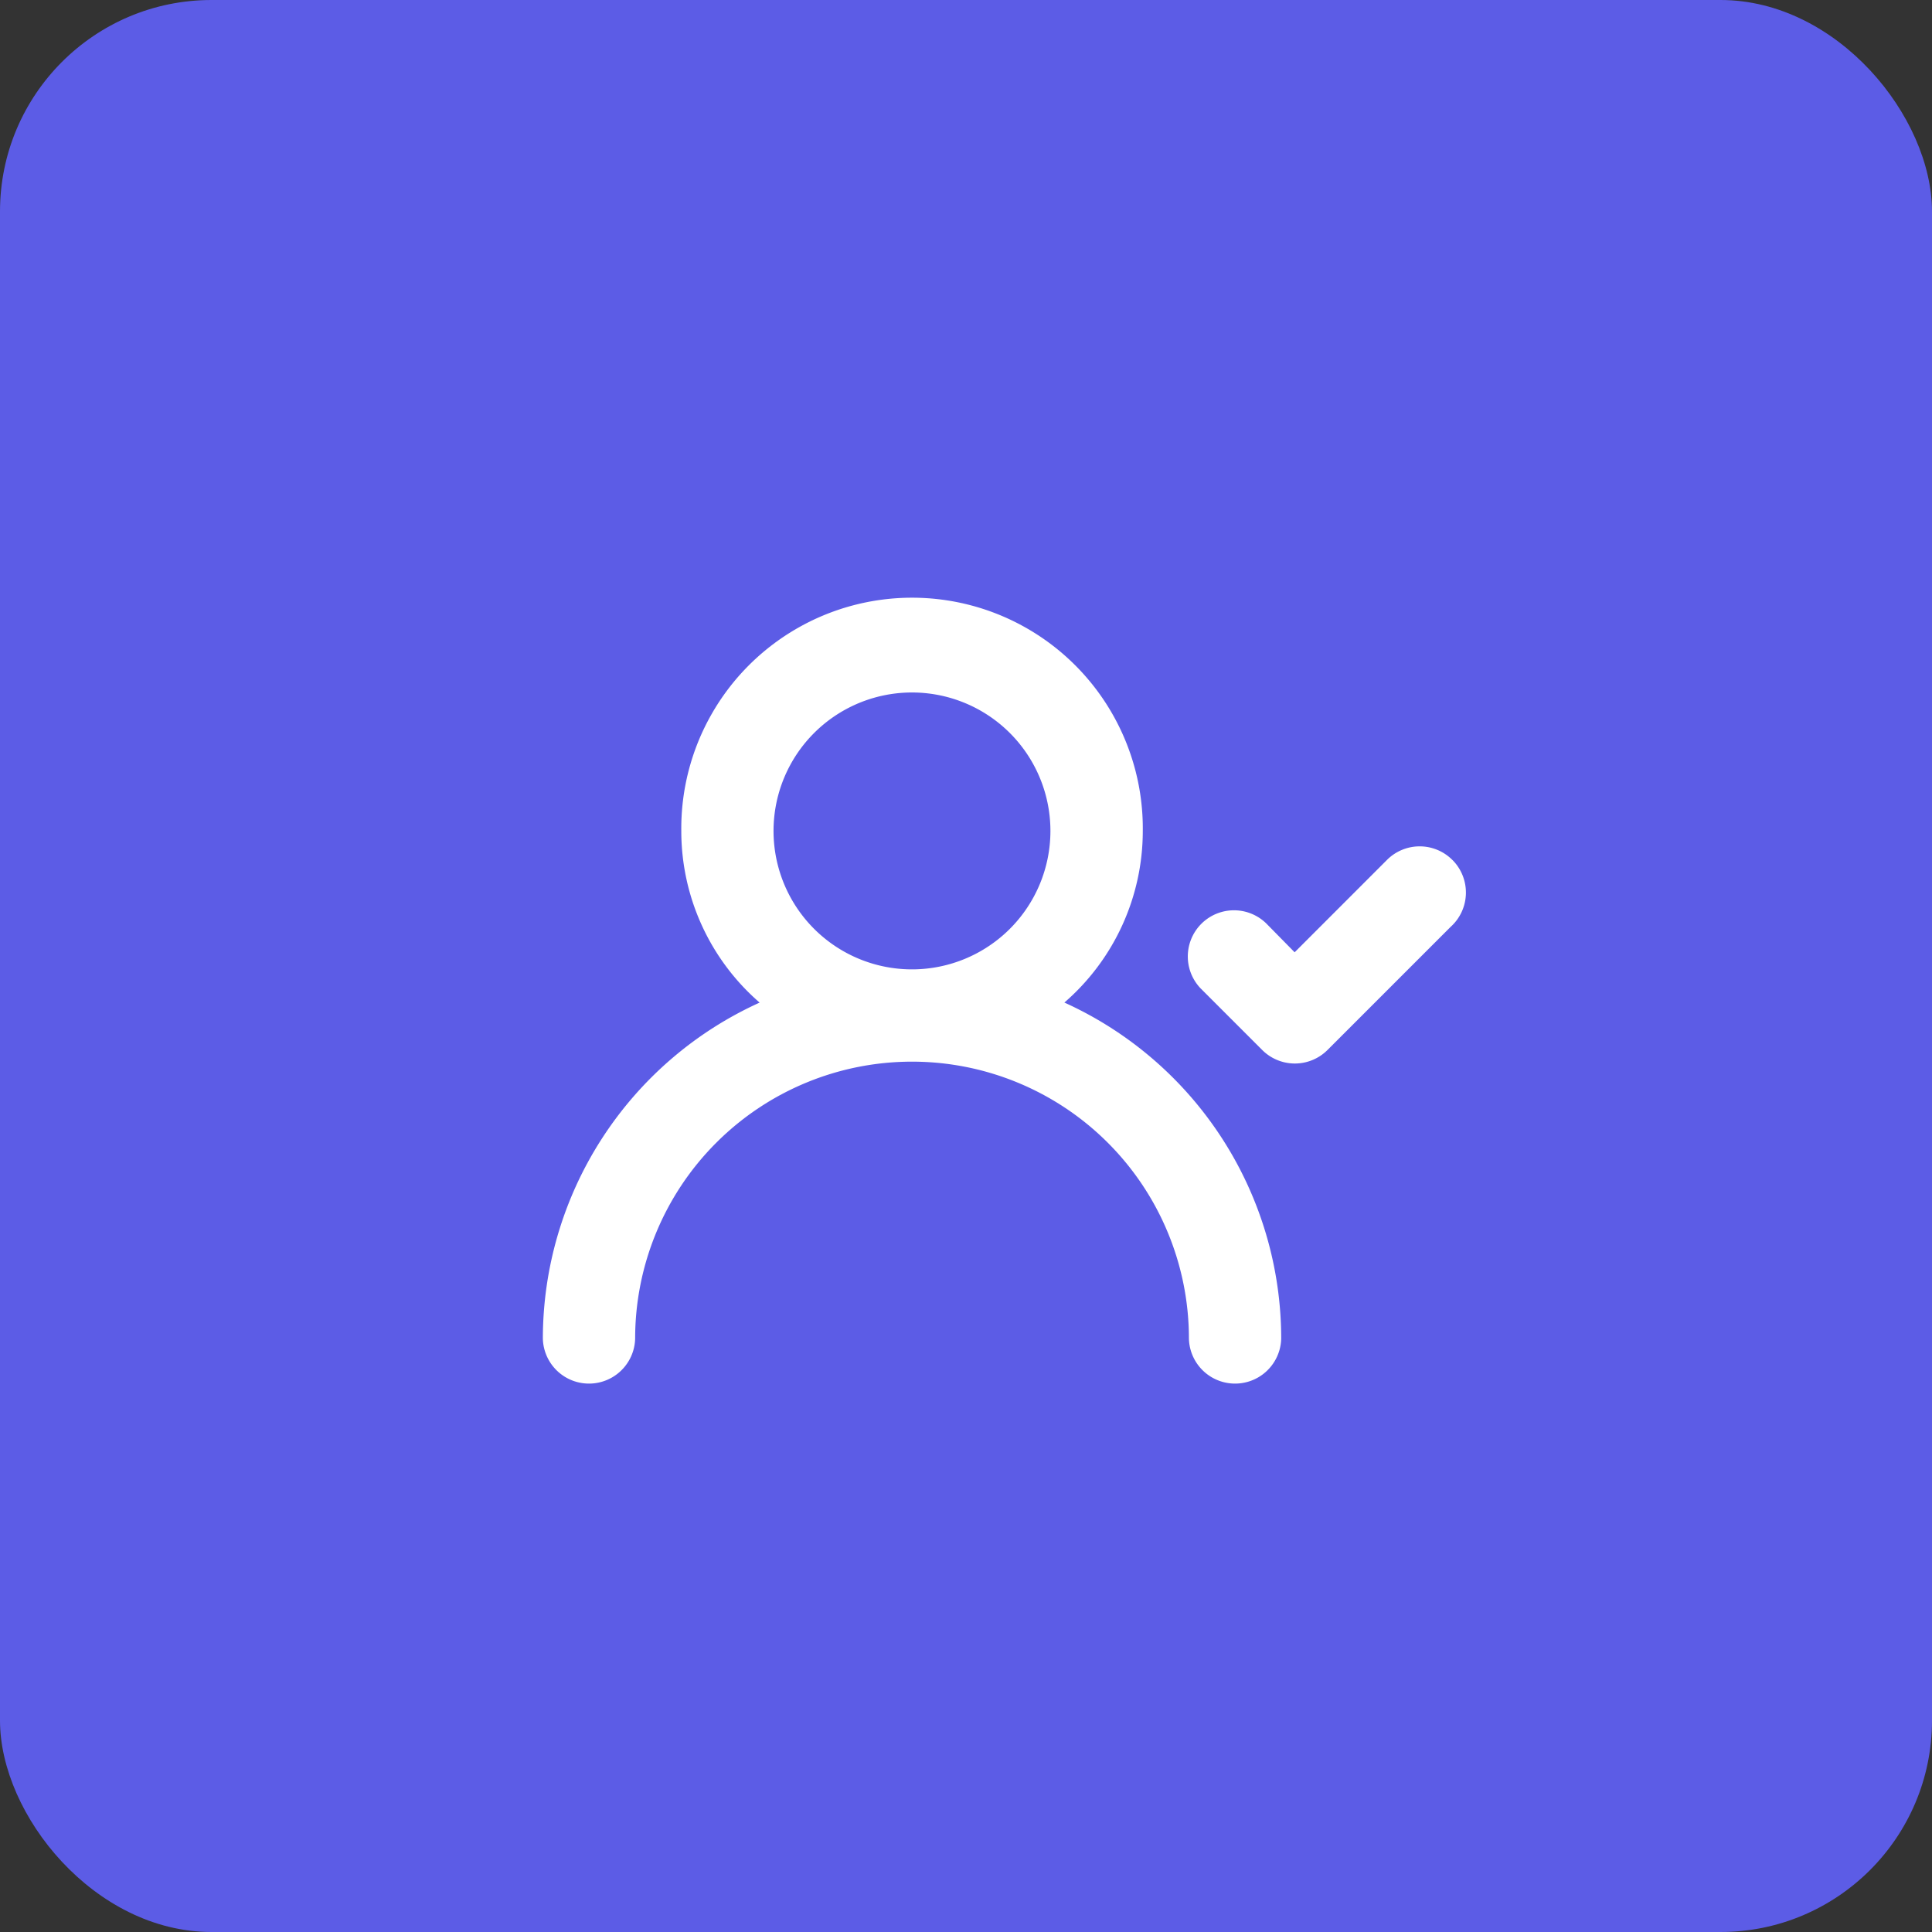
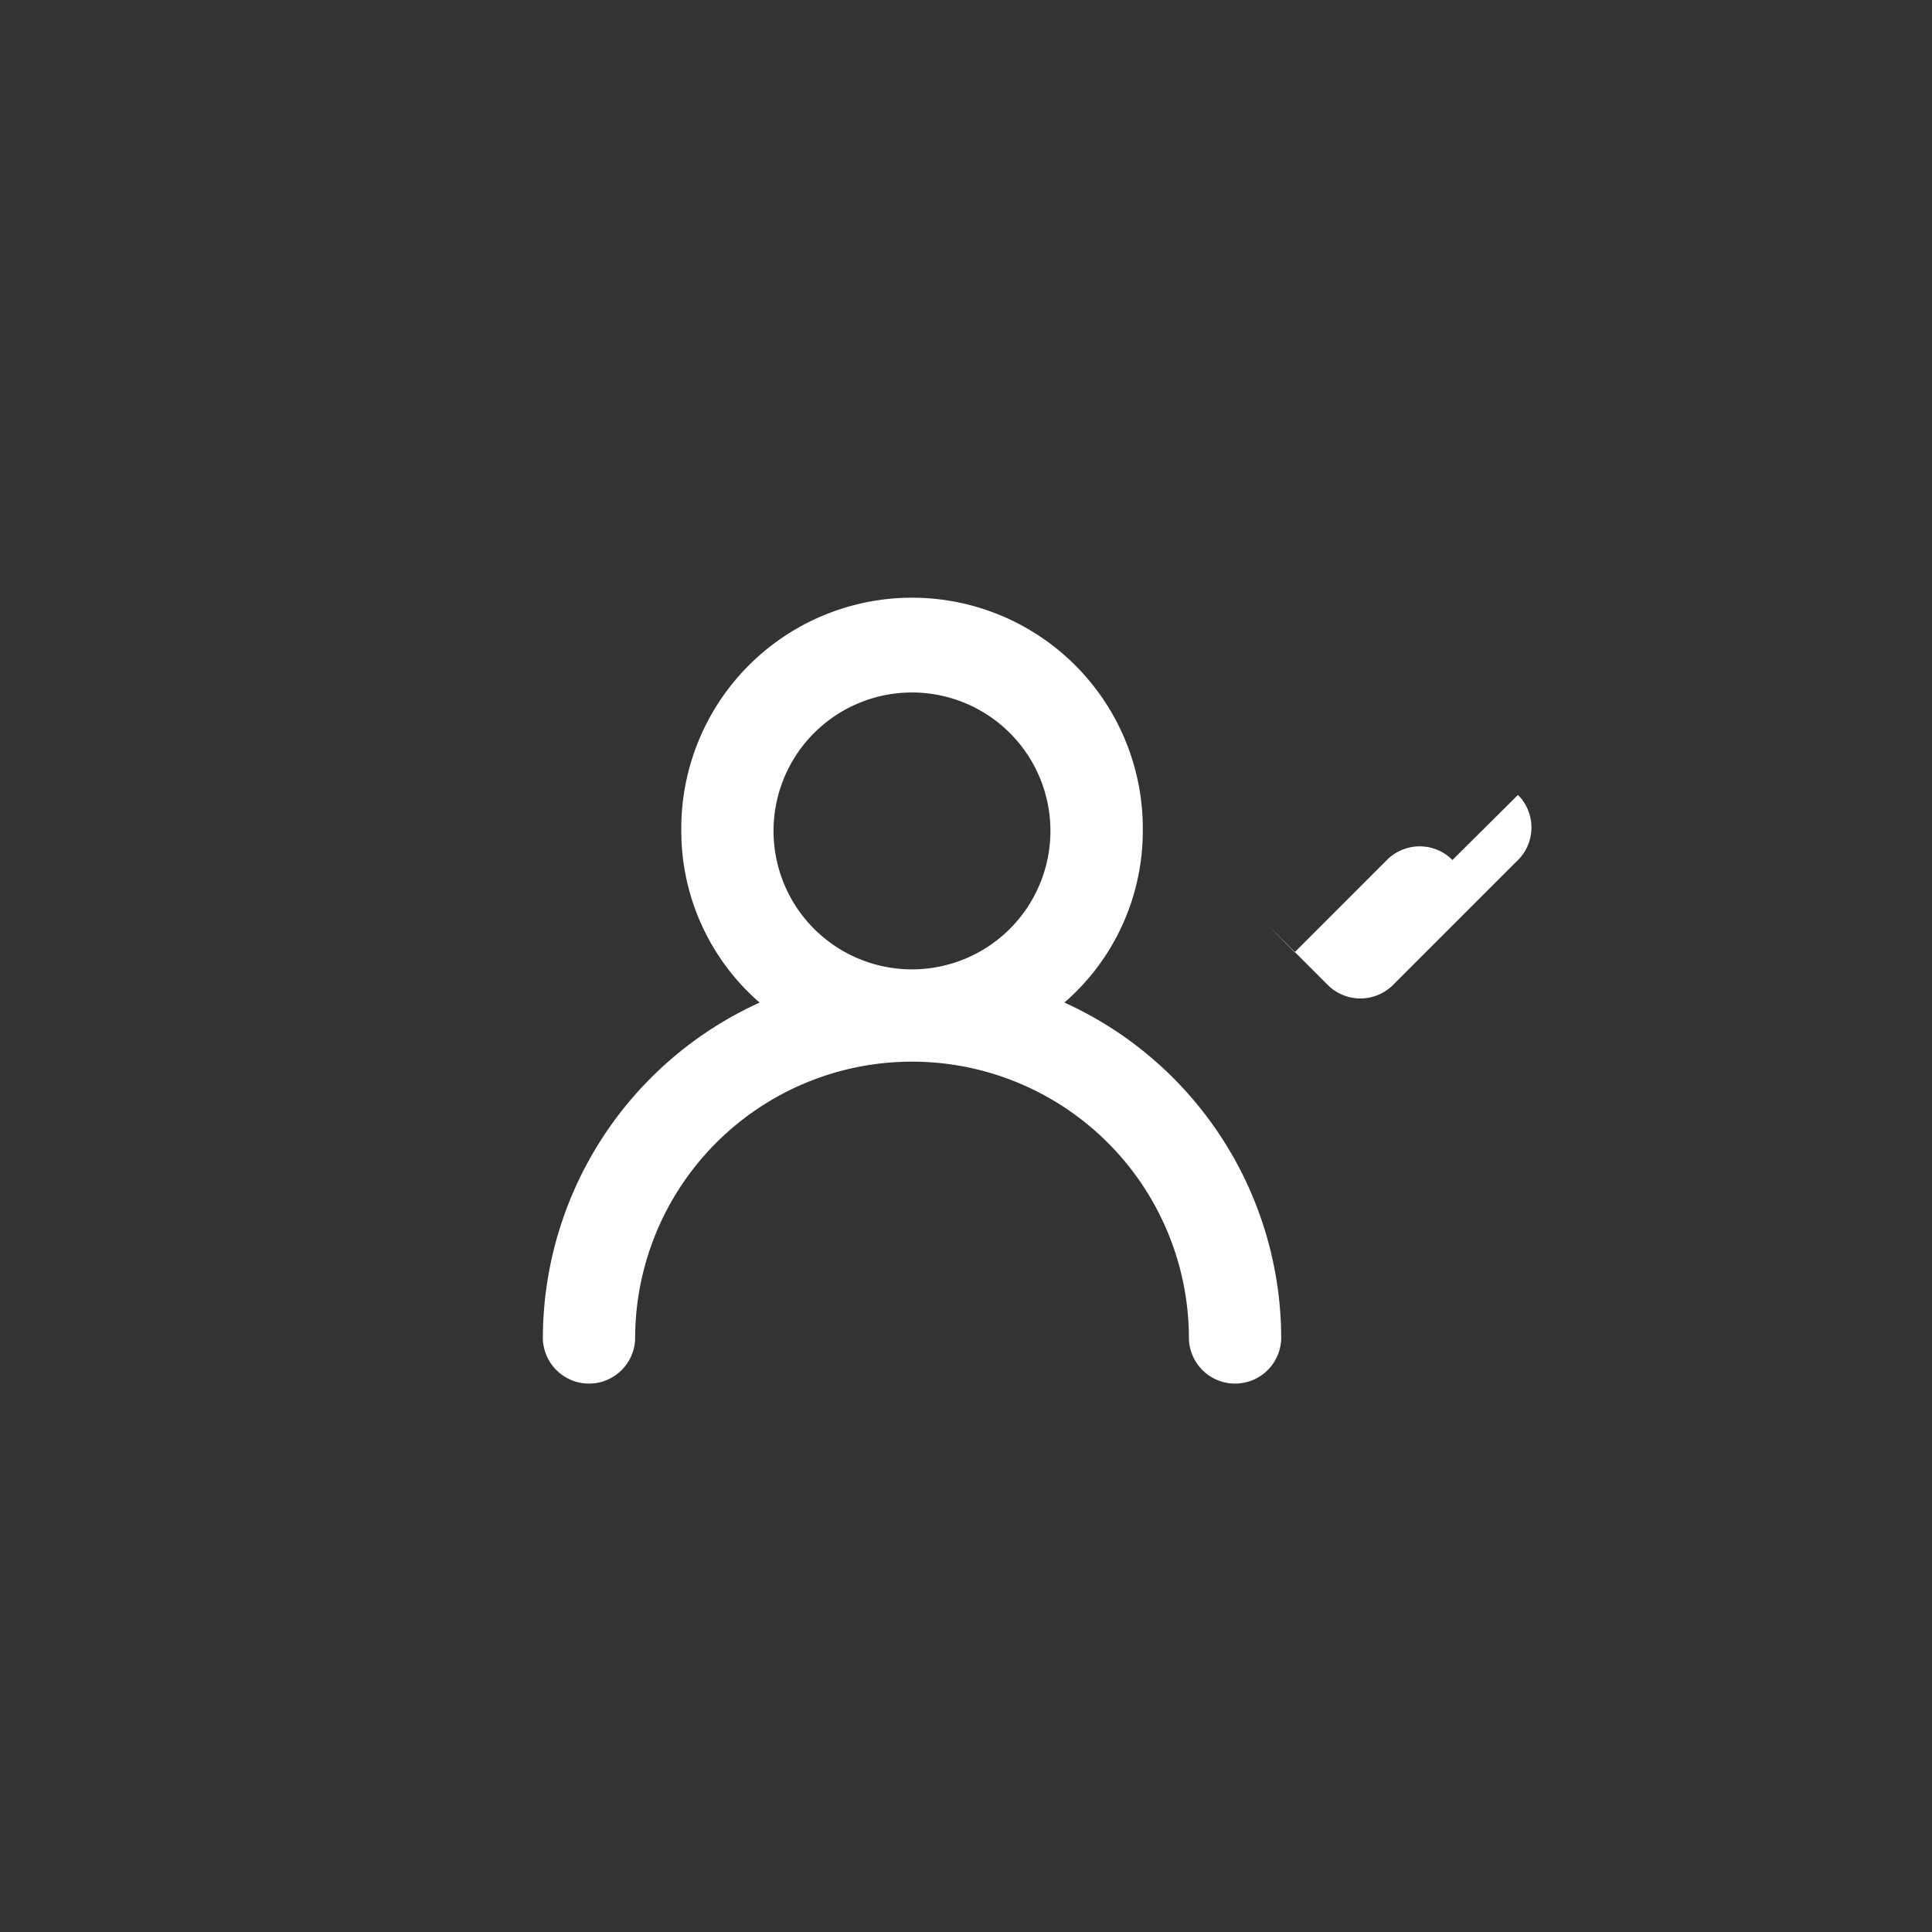
<svg xmlns="http://www.w3.org/2000/svg" id="Groupe_2953" data-name="Groupe 2953" width="73.083" height="73.083" viewBox="0 0 73.083 73.083">
  <rect x="0" y="0" width="73.083" height="73.083" fill="#333333" stroke="none" />
-   <rect id="Rectangle_175" data-name="Rectangle 175" width="73.083" height="73.083" rx="8" transform="translate(0 0)" fill="#5c5ce6" />
-   <path id="user-check" d="M21.726,18.723a8.589,8.589,0,0,0,2.968-6.494,8.729,8.729,0,1,0-17.457,0A8.589,8.589,0,0,0,10.2,18.723,13.966,13.966,0,0,0,2,31.431a1.746,1.746,0,0,0,3.491,0,10.474,10.474,0,1,1,20.948,0,1.746,1.746,0,0,0,3.491,0,13.966,13.966,0,0,0-8.2-12.709Zm-5.761-1.257A5.237,5.237,0,1,1,21.2,12.229,5.237,5.237,0,0,1,15.966,17.466Zm20.442-4.137a1.746,1.746,0,0,0-2.479,0L30.438,16.82l-1.082-1.1a1.747,1.747,0,0,0-2.479,2.461l2.339,2.339a1.746,1.746,0,0,0,2.461,0l4.661-4.661a1.746,1.746,0,0,0,.07-2.531Z" transform="translate(18.535 19.203)" fill="#fff" />
+   <path id="user-check" d="M21.726,18.723a8.589,8.589,0,0,0,2.968-6.494,8.729,8.729,0,1,0-17.457,0A8.589,8.589,0,0,0,10.2,18.723,13.966,13.966,0,0,0,2,31.431a1.746,1.746,0,0,0,3.491,0,10.474,10.474,0,1,1,20.948,0,1.746,1.746,0,0,0,3.491,0,13.966,13.966,0,0,0-8.2-12.709Zm-5.761-1.257A5.237,5.237,0,1,1,21.2,12.229,5.237,5.237,0,0,1,15.966,17.466Zm20.442-4.137a1.746,1.746,0,0,0-2.479,0L30.438,16.82l-1.082-1.1l2.339,2.339a1.746,1.746,0,0,0,2.461,0l4.661-4.661a1.746,1.746,0,0,0,.07-2.531Z" transform="translate(18.535 19.203)" fill="#fff" />
</svg>